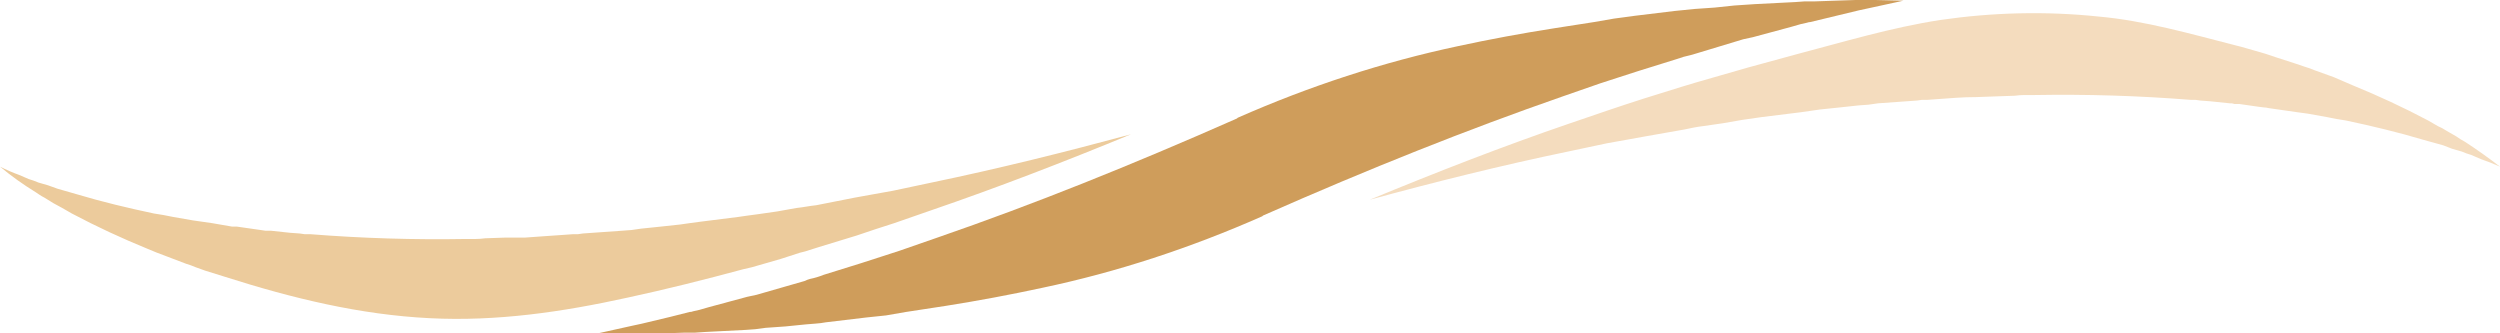
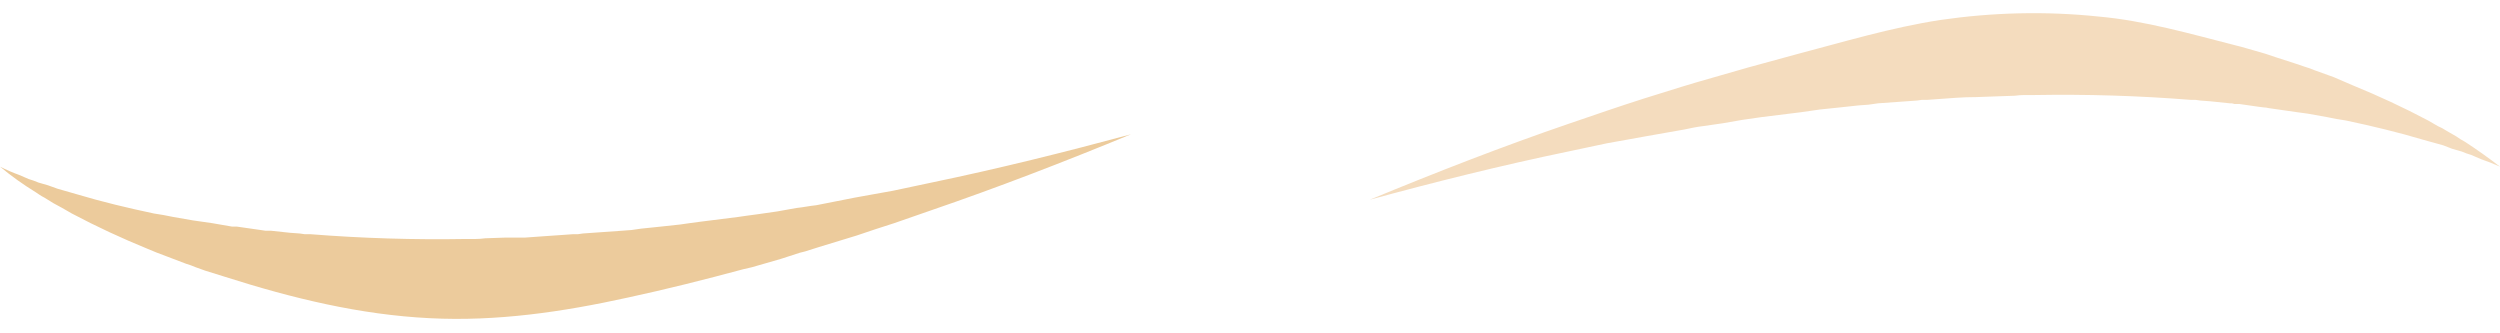
<svg xmlns="http://www.w3.org/2000/svg" width="120" height="16" viewBox="0 0 120 16" fill="none">
  <path d="M30.148 14.281C26.995 14.975 23.842 15.438 20.624 15.273C17.274 15.108 14.023 14.314 10.805 13.289L9.852 12.992L9.392 12.827C9.239 12.761 9.086 12.705 8.933 12.661L7.98 12.298C7.674 12.188 7.367 12.066 7.061 11.934C5.846 11.438 4.631 10.876 3.448 10.248L2.989 9.984C2.857 9.917 2.715 9.84 2.562 9.752L2.135 9.488C2.047 9.444 1.97 9.4 1.905 9.355L1.708 9.223C1.117 8.86 0.558 8.463 0 8C0.307 8.154 0.613 8.287 0.92 8.397L1.379 8.595C1.533 8.639 1.686 8.694 1.839 8.76L2.069 8.827L2.299 8.893L2.759 9.058C3.065 9.146 3.372 9.234 3.678 9.322C4.893 9.686 6.141 9.984 7.389 10.248C7.696 10.292 8.002 10.347 8.309 10.413L9.261 10.579C9.414 10.601 9.568 10.623 9.721 10.645L10.181 10.711L11.133 10.876C11.199 10.876 11.275 10.876 11.363 10.876L11.593 10.909L12.053 10.975L12.512 11.041L12.742 11.075H12.874H13.005L13.925 11.174L14.384 11.207L14.614 11.24H14.877C17.373 11.438 19.869 11.515 22.364 11.471H22.824C22.978 11.471 23.131 11.46 23.284 11.438L24.236 11.405H25.189C25.495 11.383 25.802 11.361 26.108 11.339L27.061 11.273L27.52 11.24C27.586 11.24 27.663 11.24 27.75 11.24L27.98 11.207L29.852 11.075L30.312 11.041L30.772 10.975L31.724 10.876L32.644 10.777C32.797 10.755 32.95 10.733 33.103 10.711L33.596 10.645L35.435 10.413L35.895 10.347L36.388 10.281L37.307 10.149L38.227 9.984C38.555 9.951 38.851 9.884 39.179 9.851L41.018 9.488L41.938 9.322L42.857 9.157L44.729 8.76C47.915 8.099 51.1 7.306 54.286 6.446C51.002 7.802 47.816 9.025 44.729 10.083L42.923 10.711L42.003 11.008L41.117 11.306L39.278 11.868C39.081 11.934 38.873 12 38.654 12.066C38.566 12.088 38.478 12.11 38.391 12.132L37.471 12.43L36.092 12.827L35.665 12.926C33.826 13.422 31.987 13.884 30.148 14.281Z" fill="#ECCB9C" />
-   <path d="M91.363 0.033L89.688 0.397L89.228 0.496L86.897 1.058C86.853 1.058 86.798 1.069 86.732 1.091C86.645 1.113 86.546 1.135 86.437 1.157L85.977 1.289L84.138 1.785L83.678 1.884L81.379 2.579C81.314 2.601 81.237 2.623 81.15 2.645C80.931 2.689 80.701 2.755 80.46 2.843L78.654 3.405L77.734 3.702L76.814 4L75.008 4.628C70.443 6.215 65.714 8.099 60.624 10.347C60.624 10.347 60.613 10.358 60.591 10.38C57.143 11.901 53.629 13.058 50.017 13.818C48.484 14.149 46.951 14.435 45.419 14.678L43.481 14.975L42.529 15.14L41.576 15.24L39.639 15.471C39.31 15.537 38.982 15.537 38.687 15.57L37.701 15.669L36.749 15.736L36.256 15.802L35.797 15.835L33.859 15.934L33.366 15.967C33.213 15.967 33.049 15.967 32.874 15.967L31.921 16H30.936H30.476H29.984H28.703L30.345 15.636L30.805 15.537L32.184 15.207L33.103 14.975C33.169 14.975 33.224 14.964 33.268 14.942C33.377 14.92 33.476 14.898 33.563 14.876L34.023 14.744L35.862 14.248L36.322 14.149L37.701 13.752L38.621 13.488C38.708 13.444 38.796 13.411 38.883 13.388C39.102 13.344 39.321 13.278 39.54 13.19L41.347 12.628L42.266 12.331L43.186 12.033L44.992 11.405C49.59 9.818 54.286 7.934 59.376 5.686C59.398 5.664 59.409 5.653 59.409 5.653C62.857 4.132 66.404 2.975 69.984 2.215C71.516 1.884 73.06 1.598 74.614 1.355L76.519 1.058L77.471 0.893L78.457 0.76L80.361 0.529C80.69 0.496 81.018 0.463 81.347 0.43L82.299 0.364L83.251 0.264L83.744 0.231L84.237 0.198L86.174 0.099L86.634 0.066C86.809 0.066 86.973 0.066 87.126 0.066L88.079 0.033L89.064 0H89.557H90.016L91.363 0.033Z" fill="#CF9D5B" />
  <path d="M120 8C119.704 7.868 119.376 7.736 119.08 7.636L118.621 7.438C118.467 7.394 118.314 7.339 118.161 7.273L117.931 7.207L117.701 7.141L117.274 6.975C116.946 6.887 116.628 6.799 116.322 6.711C115.107 6.347 113.859 6.05 112.611 5.785C112.304 5.741 111.998 5.686 111.691 5.62L110.772 5.455C110.618 5.433 110.454 5.411 110.279 5.388L109.819 5.322L108.9 5.19C108.812 5.168 108.736 5.157 108.67 5.157L108.407 5.124L107.947 5.058L107.488 4.992H107.258L107.126 4.959H107.028L106.075 4.86L105.616 4.826L105.386 4.793H105.156C102.66 4.595 100.153 4.518 97.635 4.562H97.176C97.022 4.562 96.869 4.573 96.716 4.595L95.763 4.628L94.844 4.661C94.537 4.661 94.22 4.672 93.892 4.694L92.972 4.76L92.512 4.793C92.425 4.793 92.337 4.793 92.249 4.793L92.02 4.826L90.148 4.959L89.688 5.025L89.228 5.058L88.309 5.157L87.356 5.256C87.203 5.278 87.05 5.3 86.897 5.322L86.437 5.388L84.565 5.62L84.105 5.686L83.645 5.752L82.693 5.917L81.773 6.05C81.478 6.083 81.149 6.149 80.854 6.215L78.982 6.545L78.062 6.711L77.143 6.876L75.271 7.273C72.085 7.934 68.9 8.727 65.747 9.587C69.031 8.231 72.184 7.008 75.271 5.95L77.11 5.322L77.997 5.025L78.916 4.727L80.722 4.165C80.941 4.099 81.16 4.033 81.379 3.967C81.467 3.945 81.543 3.923 81.609 3.901L82.529 3.636L83.908 3.24L86.207 2.612C88.473 2.017 90.772 1.322 93.136 0.959C95.632 0.595 98.194 0.529 100.722 0.793C102.956 0.992 105.123 1.62 107.323 2.182L107.455 2.215L107.586 2.248L107.816 2.314L108.276 2.446C108.604 2.534 108.922 2.634 109.228 2.744L110.148 3.041L110.64 3.207C110.794 3.251 110.947 3.306 111.1 3.372L112.02 3.703C112.326 3.835 112.633 3.967 112.939 4.099C114.154 4.595 115.369 5.157 116.552 5.785L117.011 6.05C117.165 6.116 117.307 6.193 117.438 6.281L117.898 6.545C117.964 6.59 118.029 6.634 118.095 6.678L118.325 6.81C118.883 7.174 119.442 7.57 120 8Z" fill="#F4DCBE" />
</svg>